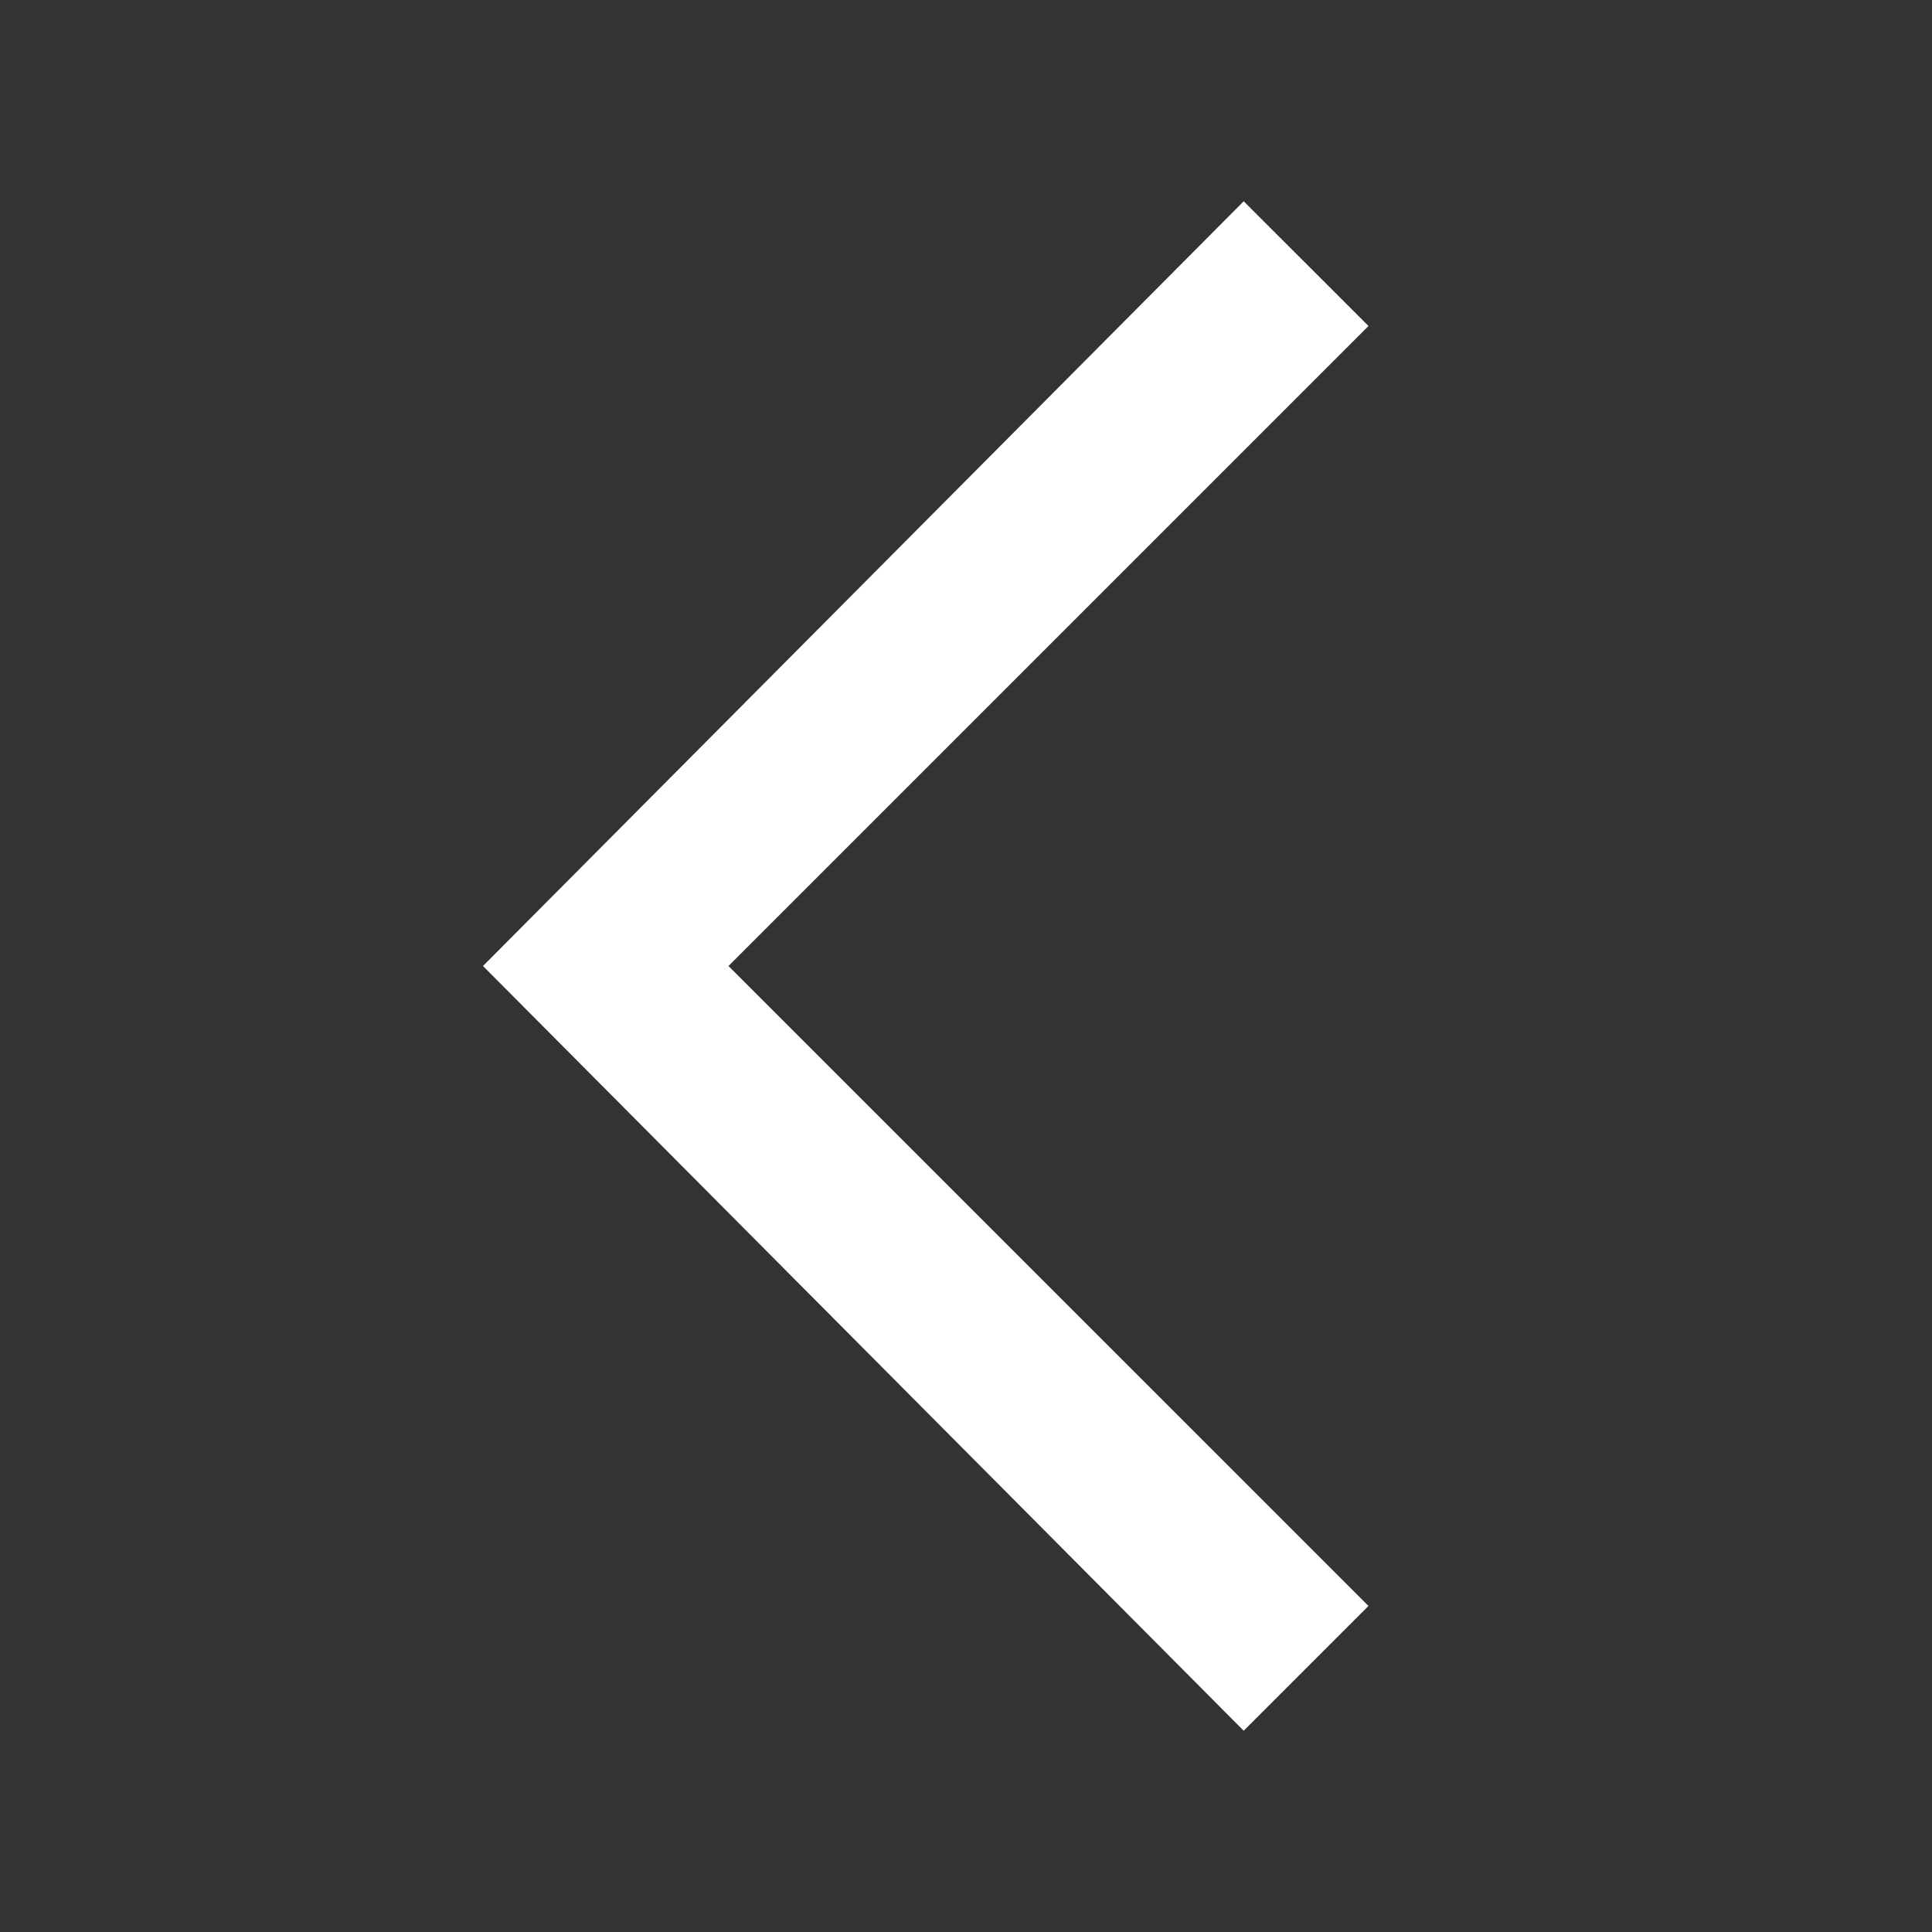
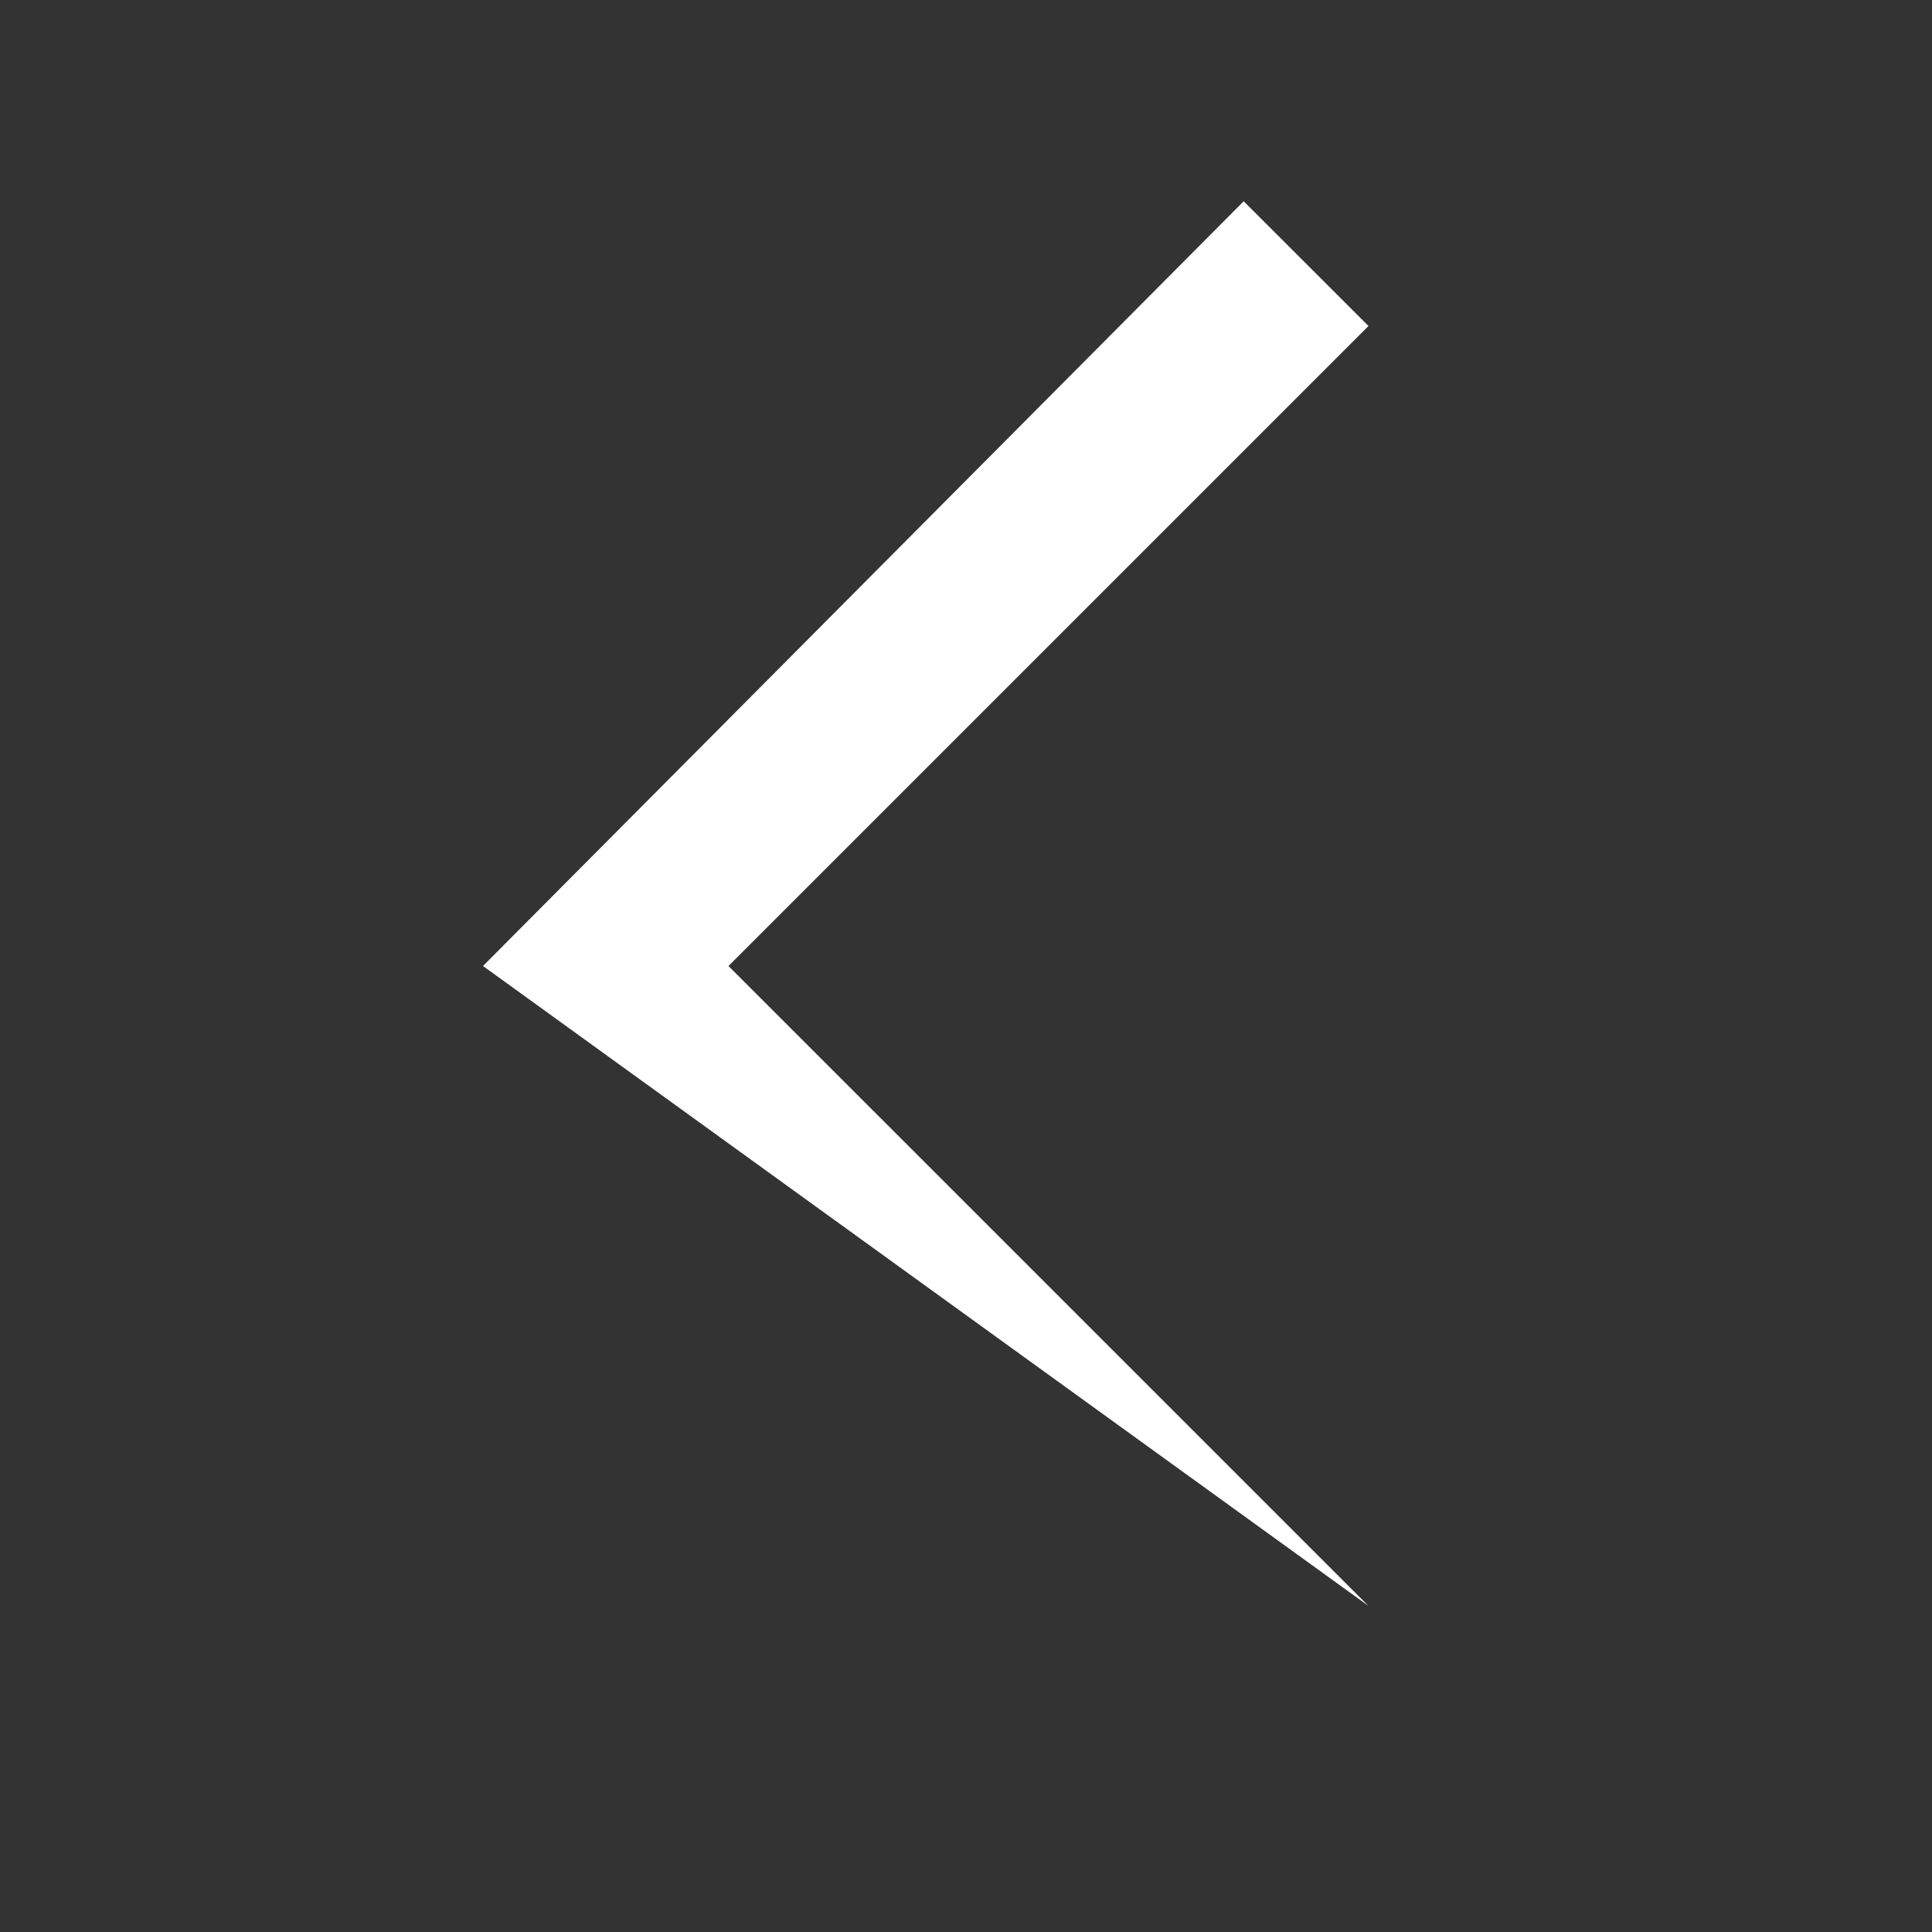
<svg xmlns="http://www.w3.org/2000/svg" width="34" height="34" viewBox="0 0 34 34" fill="none">
  <rect x="0" y="0" width="34" height="34" fill="#333333" stroke="none" />
-   <path d="M21.887 3.542L24.083 5.737L12.82 17L24.083 28.262L21.887 30.458L8.5 17L21.887 3.542Z" fill="white" />
+   <path d="M21.887 3.542L24.083 5.737L12.82 17L24.083 28.262L8.5 17L21.887 3.542Z" fill="white" />
</svg>